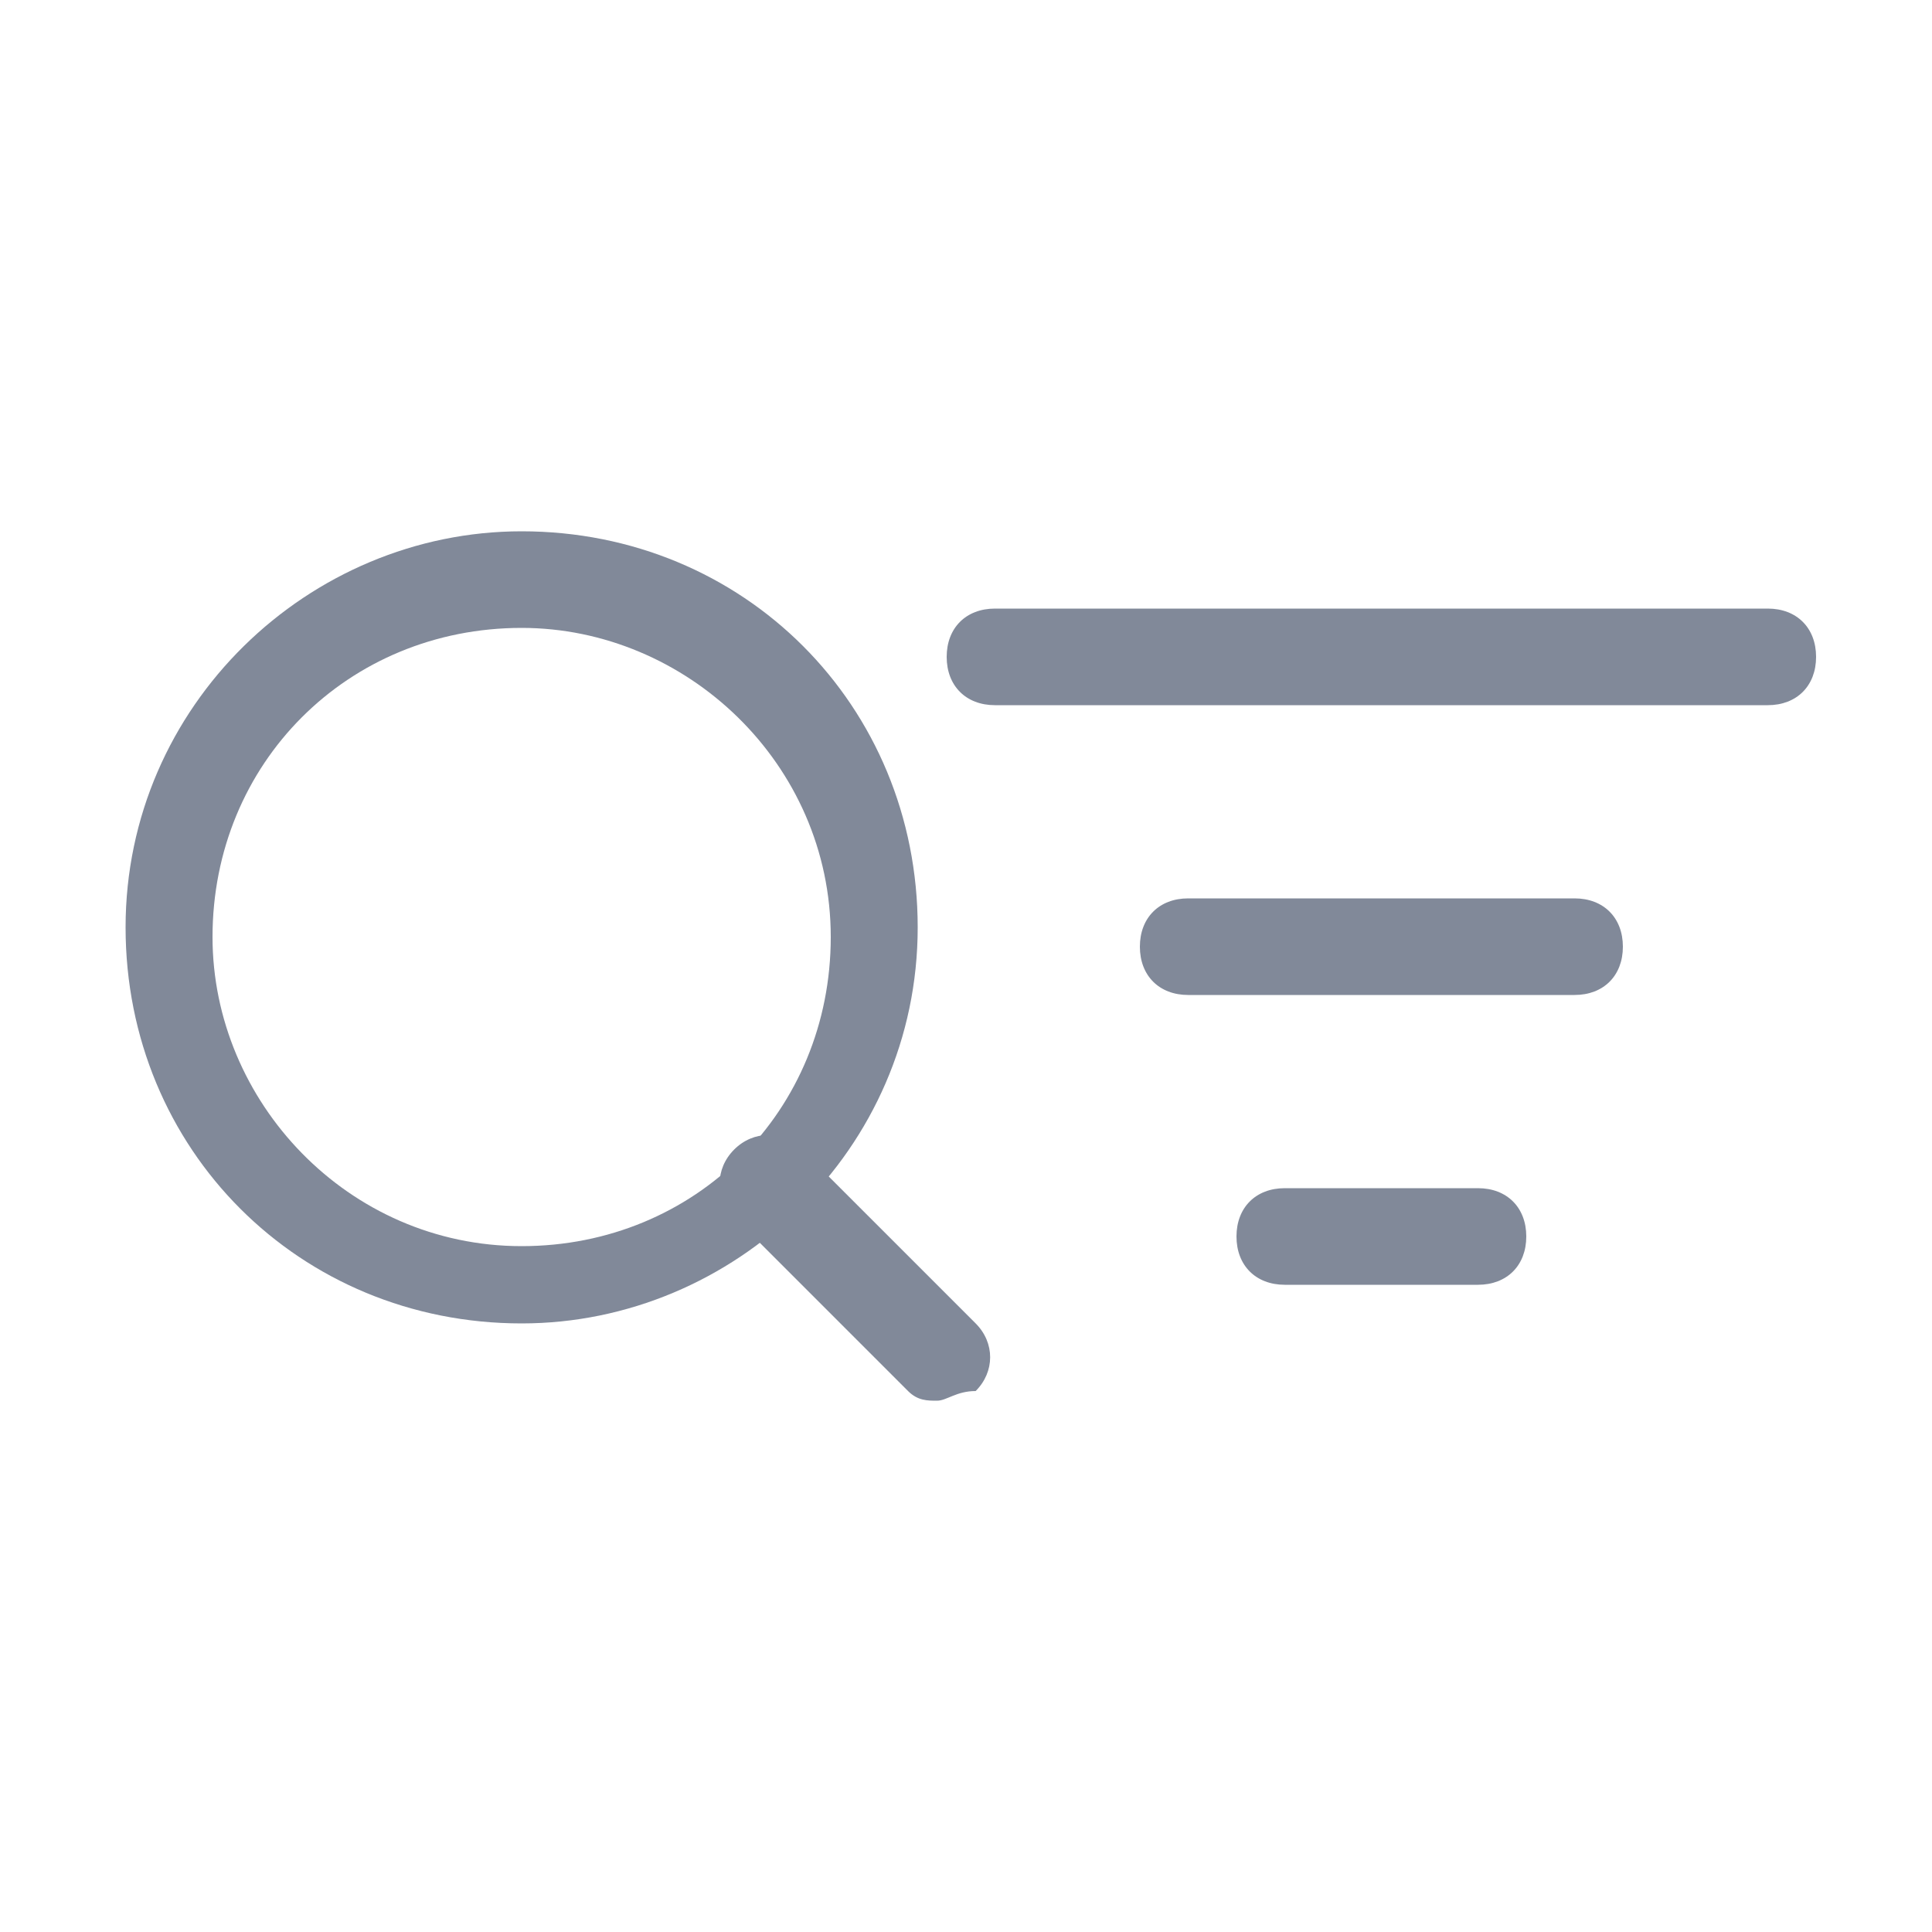
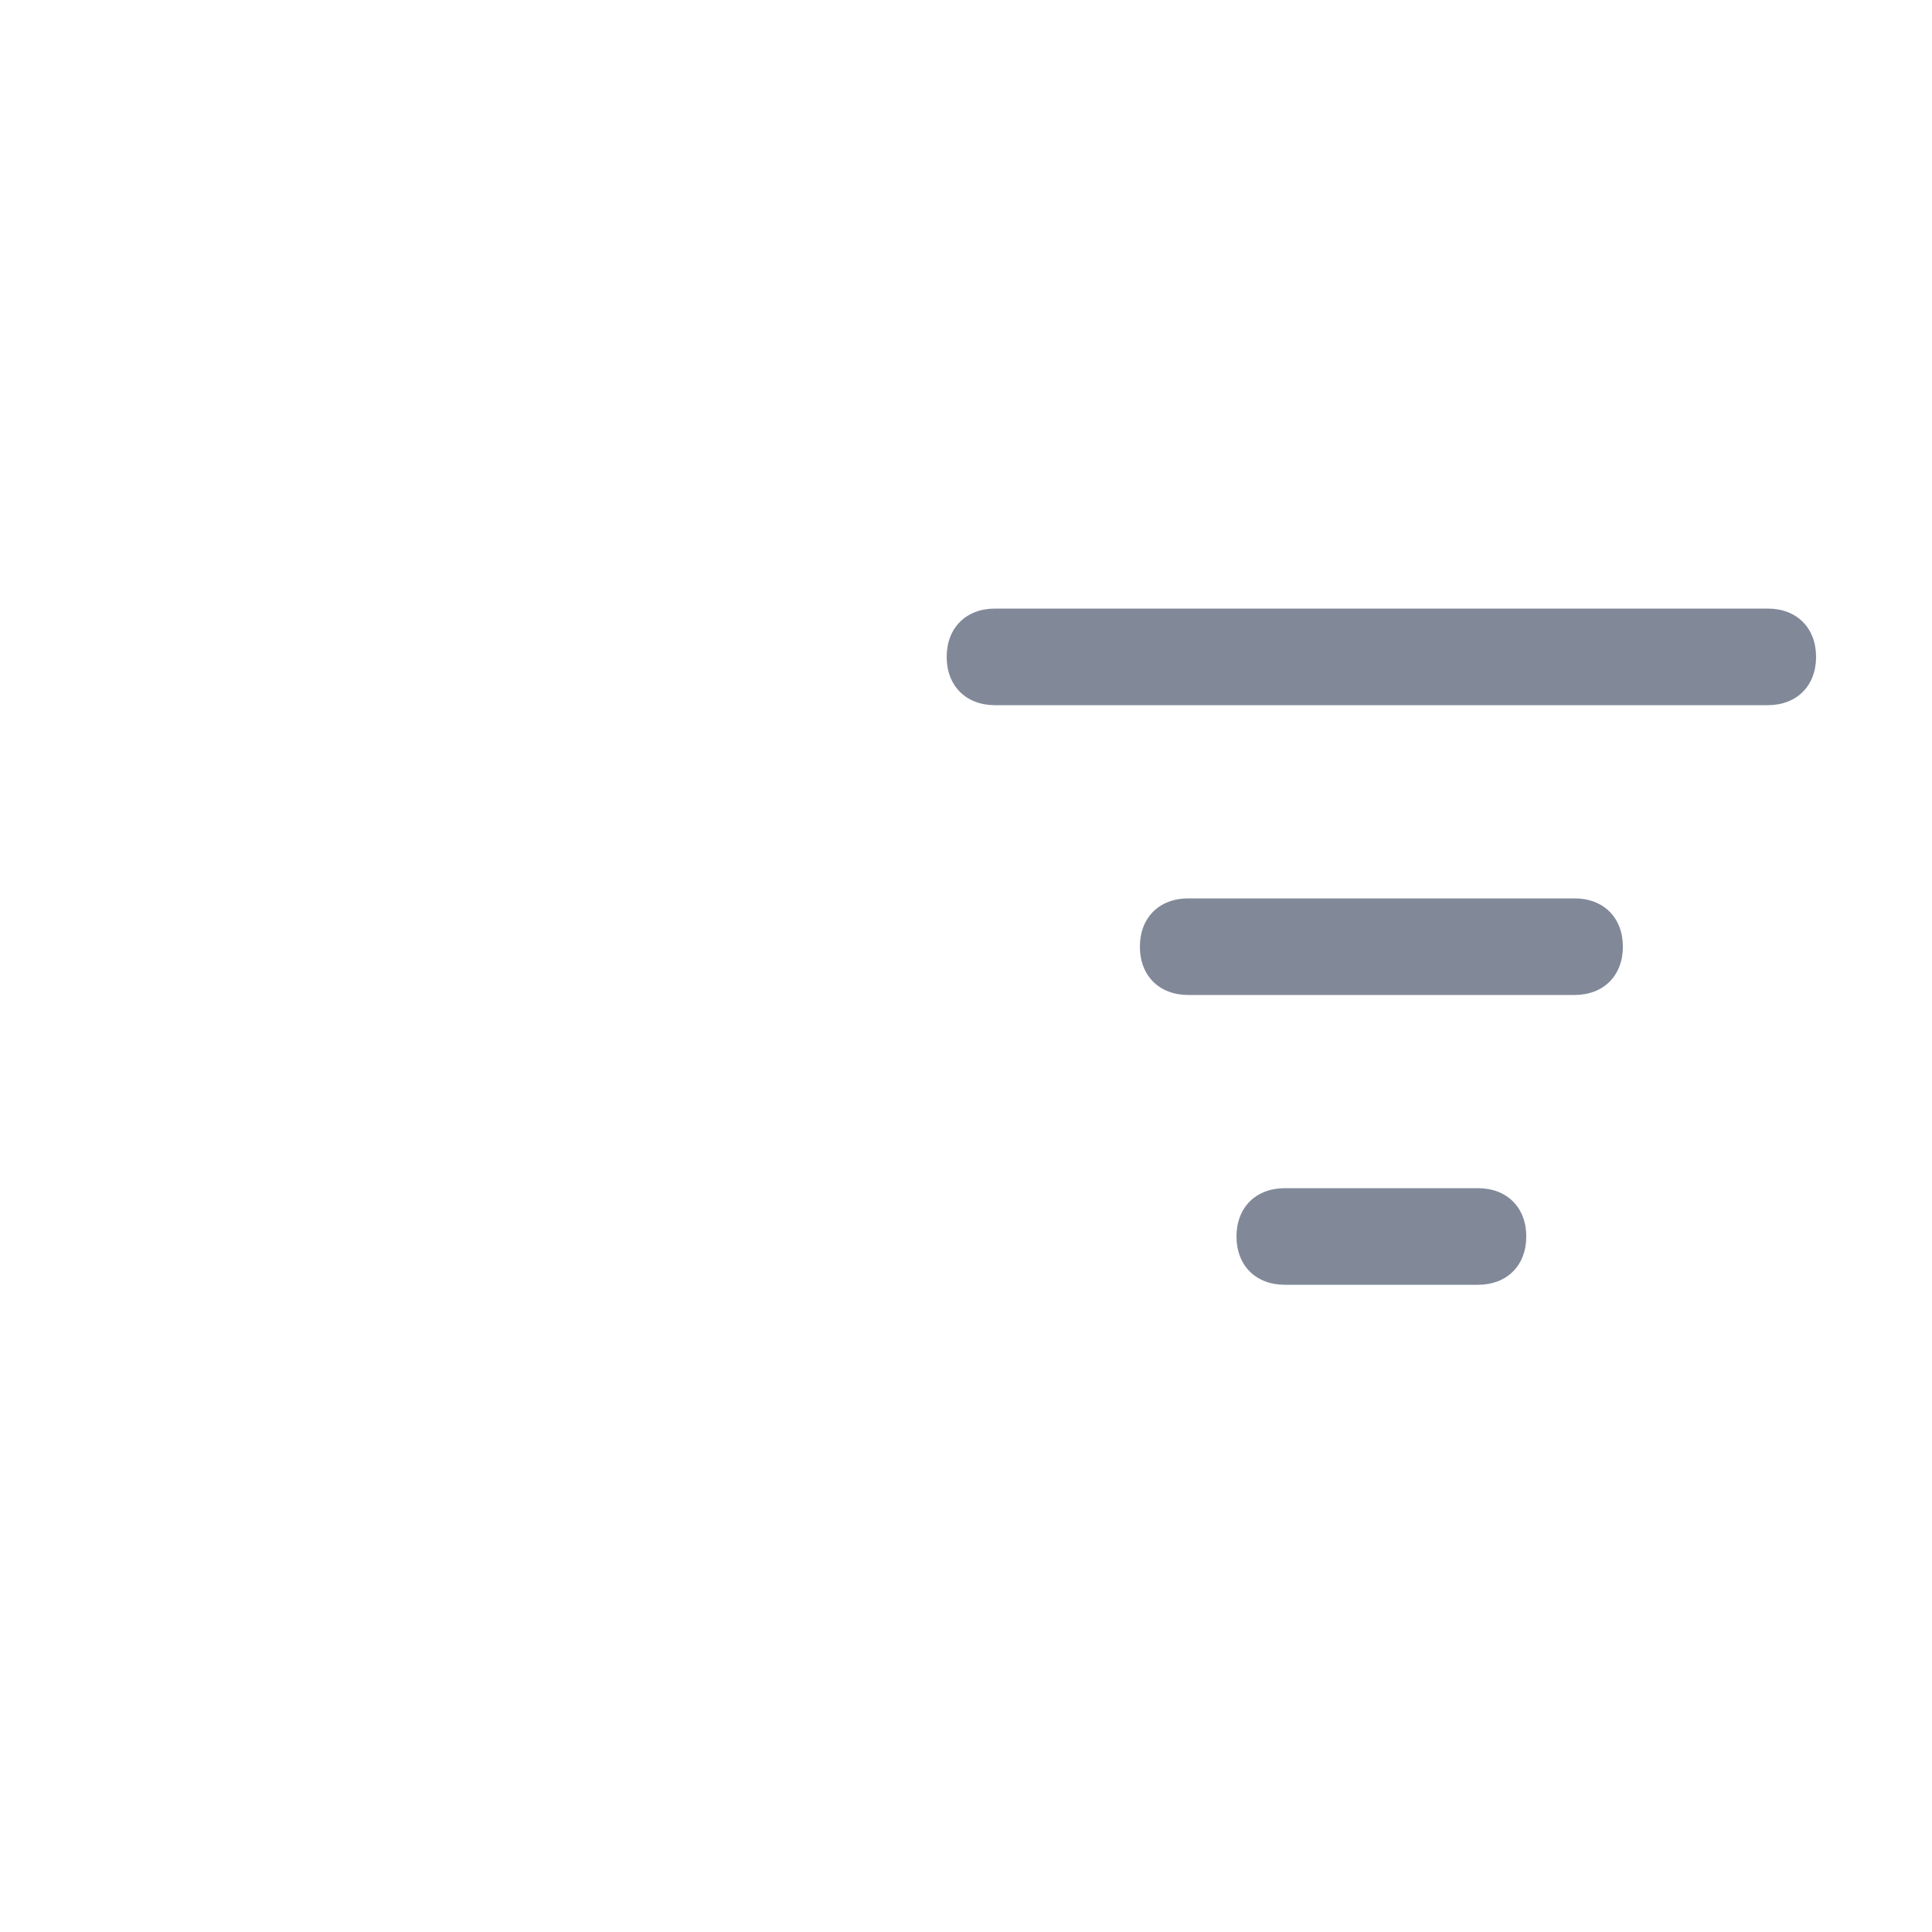
<svg xmlns="http://www.w3.org/2000/svg" t="1544511898069" class="icon" style="" viewBox="0 0 1024 1024" version="1.1" p-id="12780" width="200" height="200">
  <defs>
    <style type="text/css" />
  </defs>
  <path d="M527.36 322.56h409.6c15.36 0 25.6 10.24 25.6 25.6s-10.24 25.6-25.6 25.6h-409.6c-15.36 0-25.6-10.24-25.6-25.6s10.24-25.6 25.6-25.6zM629.76 476.16h204.8c15.36 0 25.6 10.24 25.6 25.6s-10.24 25.6-25.6 25.6h-204.8c-15.36 0-25.6-10.24-25.6-25.6s10.24-25.6 25.6-25.6zM680.96 629.76h102.4c15.36 0 25.6 10.24 25.6 25.6s-10.24 25.6-25.6 25.6h-102.4c-15.36 0-25.6-10.24-25.6-25.6s10.24-25.6 25.6-25.6z" fill="#818999" p-id="12781" />
-   <path d="M276.48 701.44c-117.76 0-209.92-92.16-209.92-209.92s97.28-209.92 209.92-209.92c117.76 0 209.92 92.16 209.92 209.92s-97.28 209.92-209.92 209.92z m0-368.64c-92.16 0-163.84 71.68-163.84 163.84 0 87.04 71.68 163.84 163.84 163.84s163.84-71.68 163.84-163.84c0-92.16-76.8-163.84-163.84-163.84z" fill="#818999" p-id="12782" />
-   <path d="M496.64 742.4c-5.12 0-10.24 0-15.36-5.12l-92.16-92.16c-10.24-10.24-10.24-25.6 0-35.84 10.24-10.24 25.6-10.24 35.84 0l92.16 92.16c10.24 10.24 10.24 25.6 0 35.84-10.24 0-15.36 5.12-20.48 5.12z" fill="#818999" p-id="12783" />
</svg>